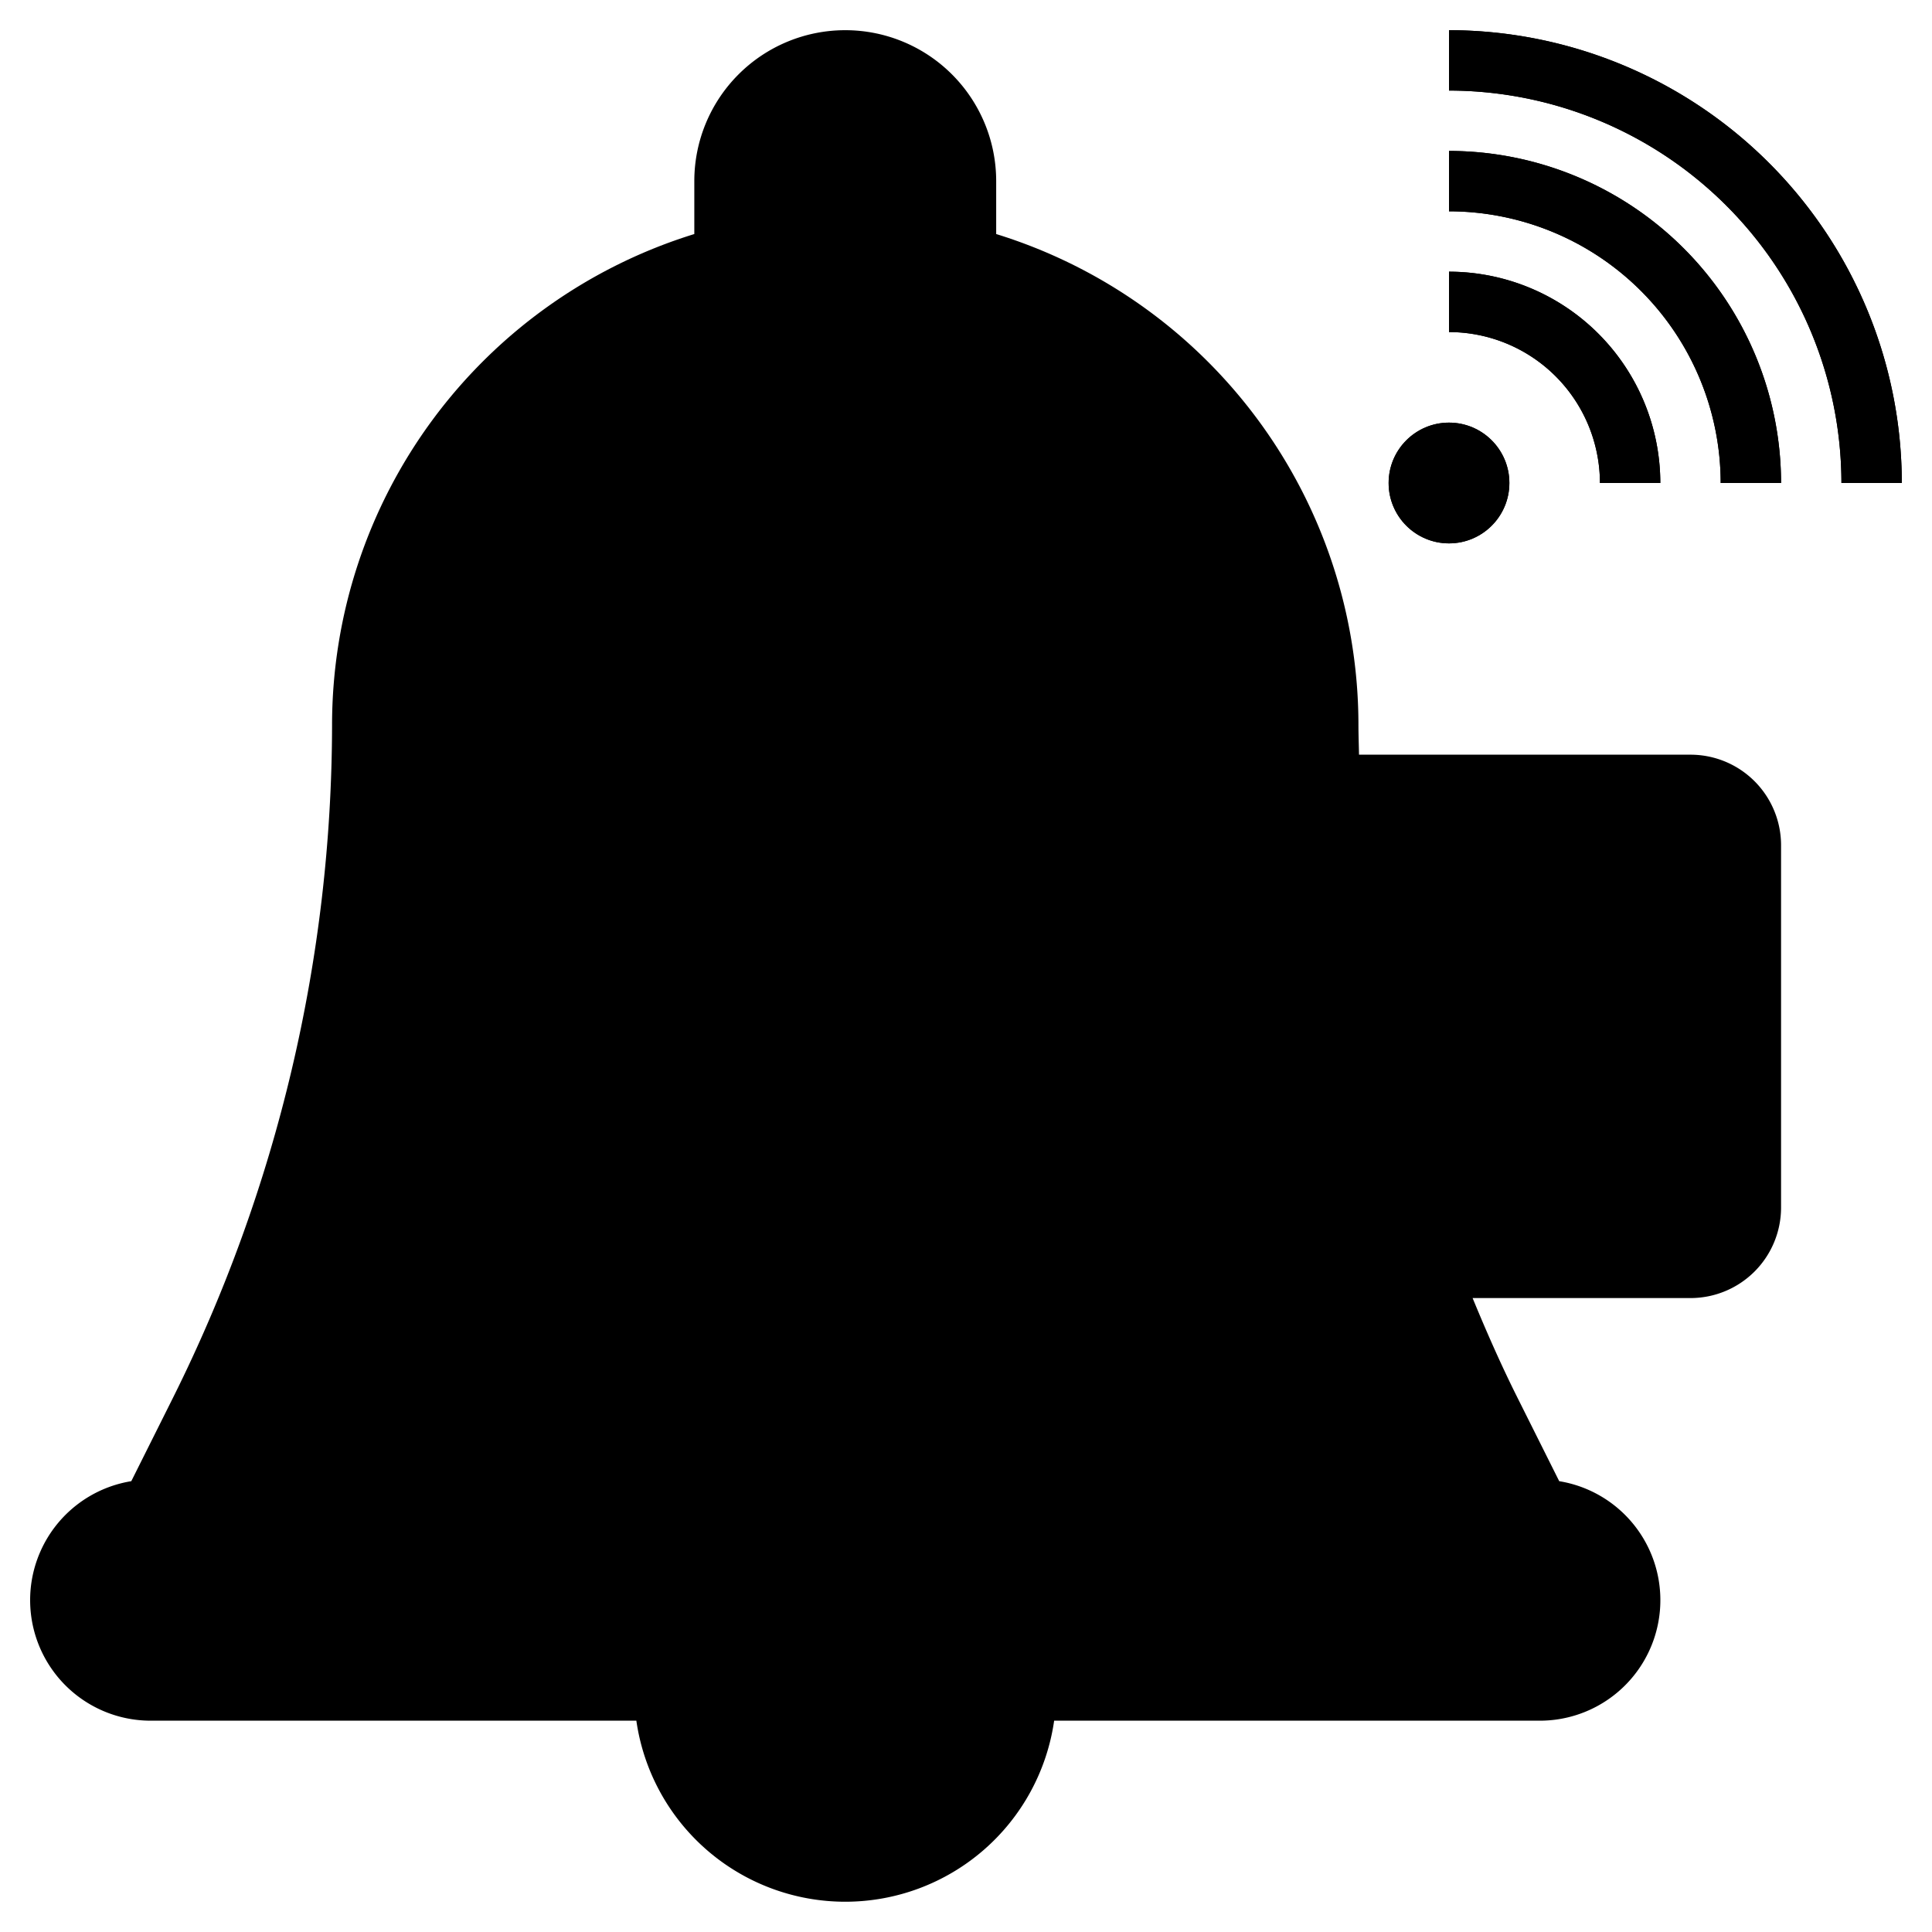
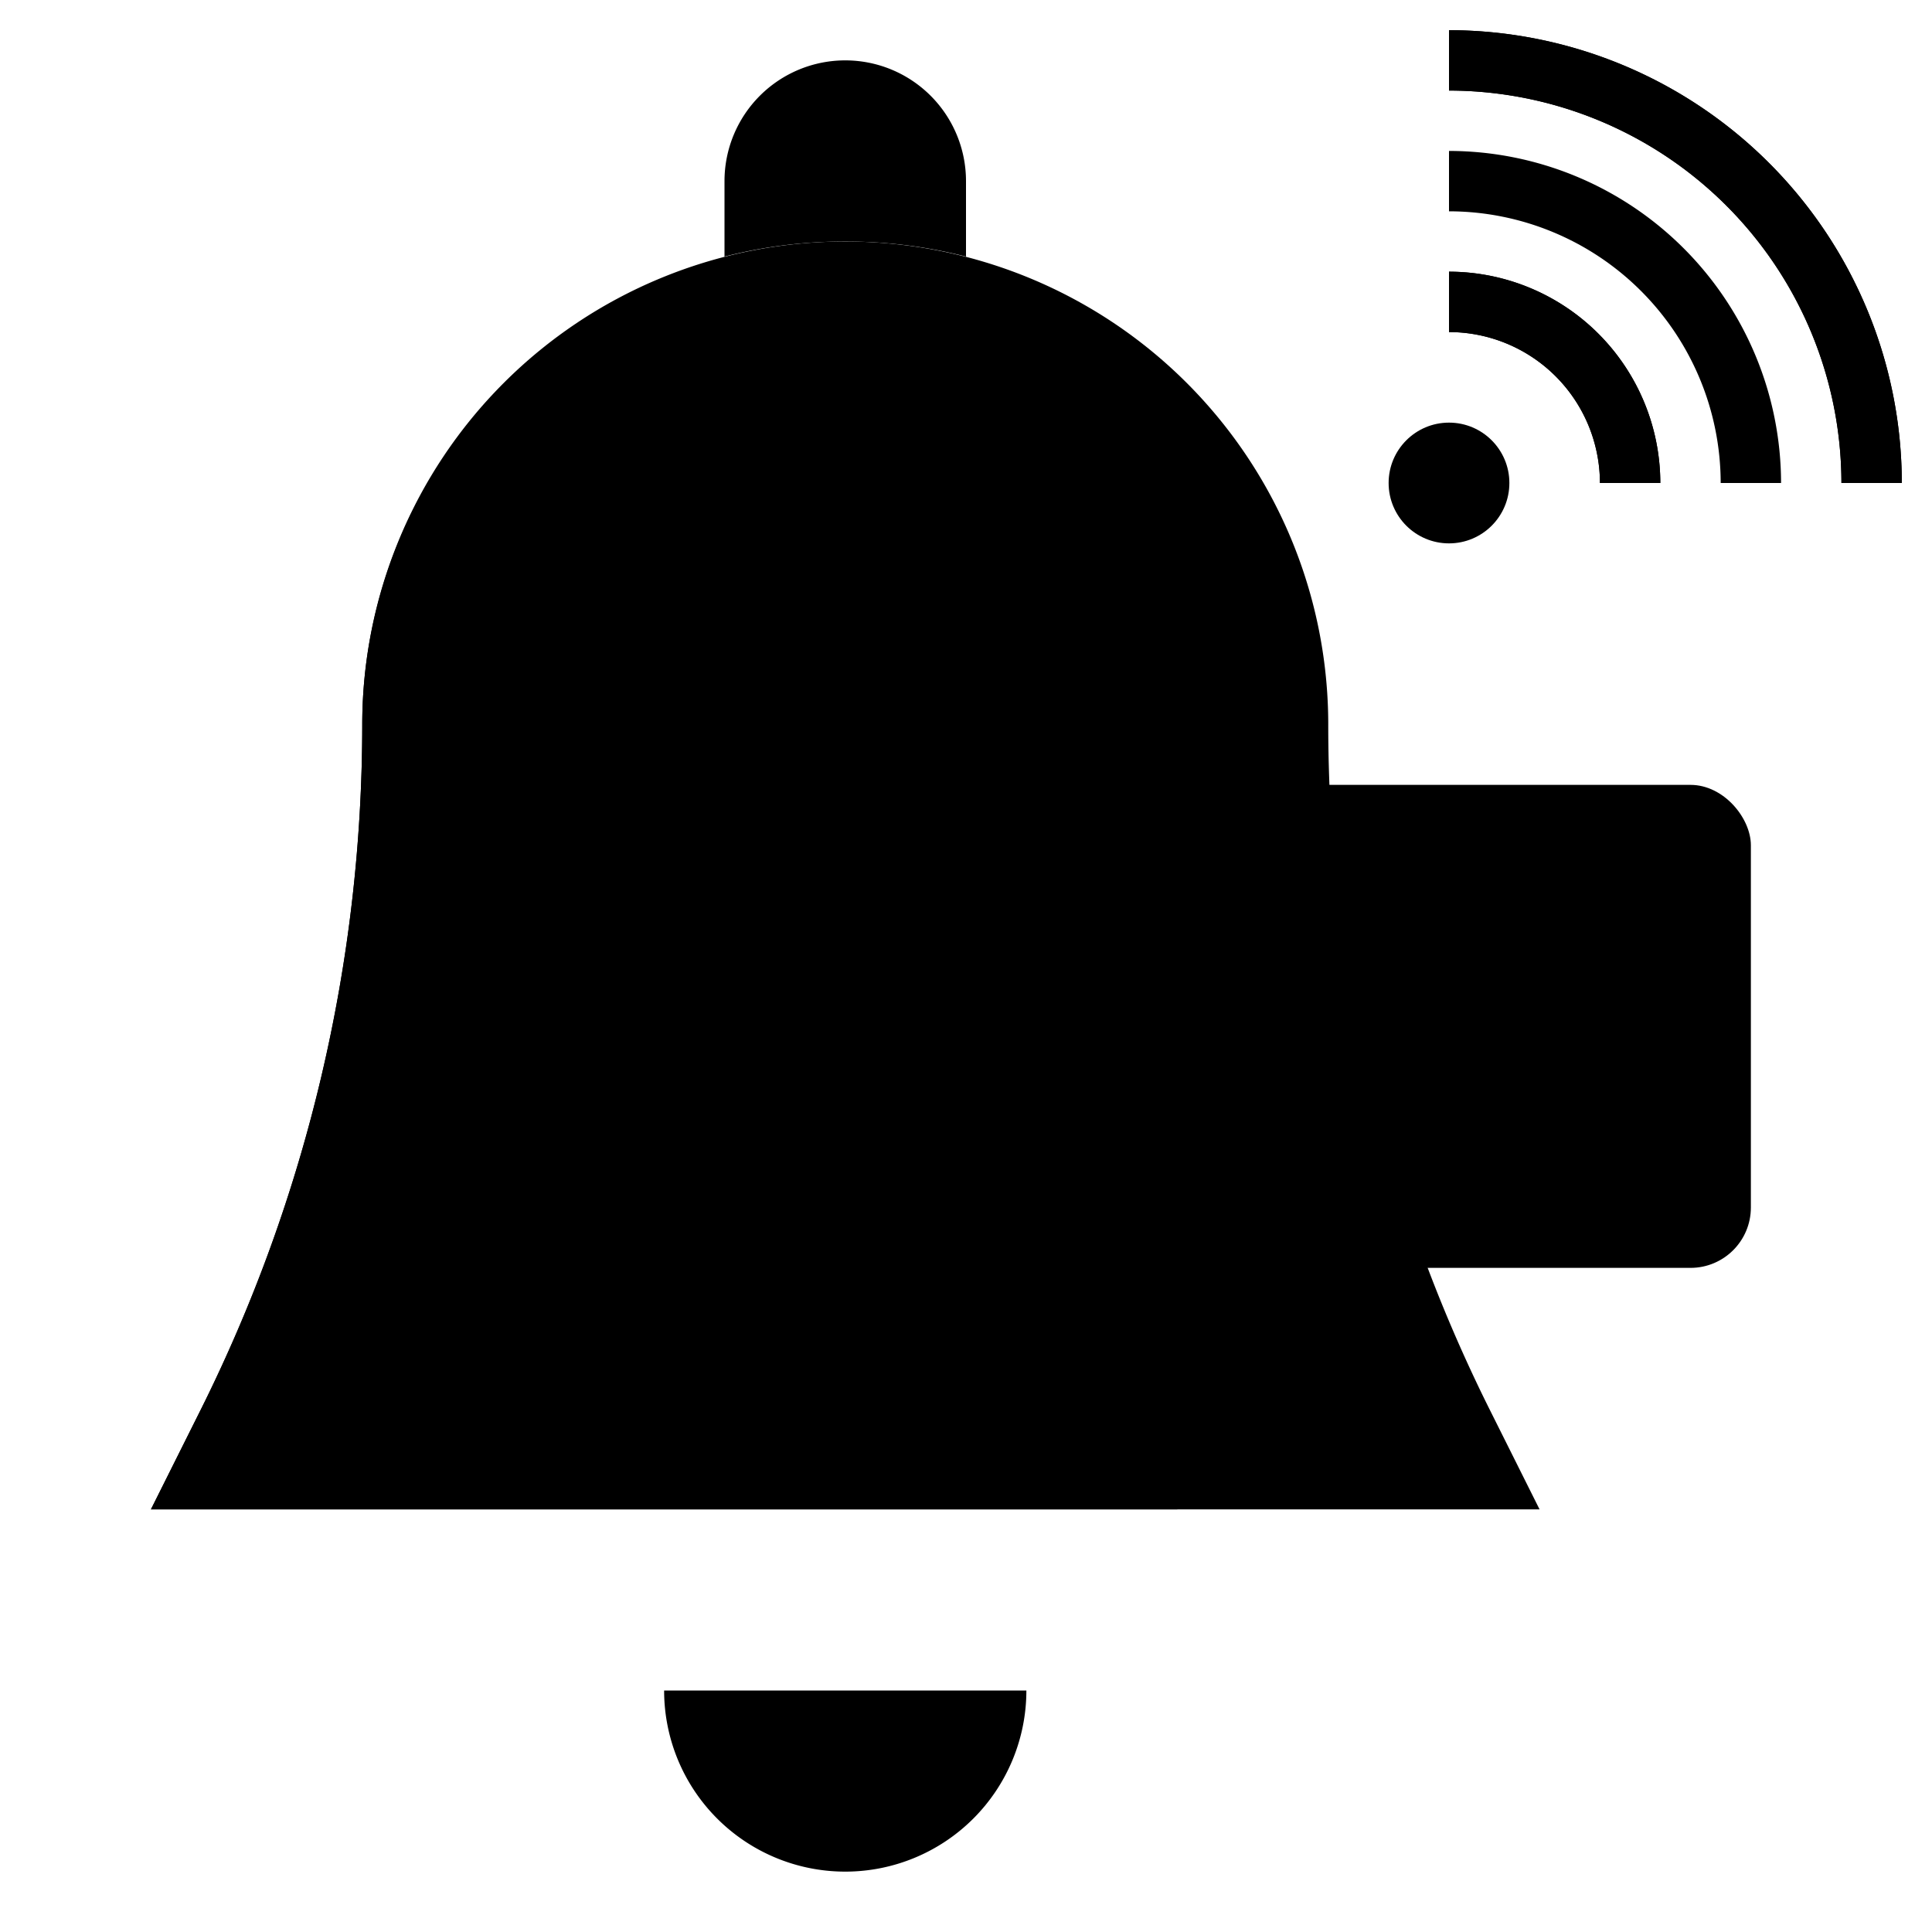
<svg xmlns="http://www.w3.org/2000/svg" id="Layer_3" height="512" viewBox="0 0 64 64" width="512" data-name="Layer 3">
  <path d="m51 50-1.633-3.267a50.819 50.819 0 0 1 -5.367-22.733 16 16 0 0 0 -16-16 16 16 0 0 0 -16 16 50.819 50.819 0 0 1 -5.367 22.733l-1.633 3.267z" fill="hsl(135, 100.0%, 61.2%)" />
  <path d="m39 17h-25.371a15.91 15.91 0 0 0 -1.629 7 50.819 50.819 0 0 1 -5.367 22.733l-1.633 3.267h34z" fill="hsl(136, 100.0%, 71.9%)" />
  <rect fill="hsl(91, 76.6%, 39.4%)" height="16" rx="2" width="34" x="24" y="26" />
-   <path d="m24 40a2 2 0 0 0 2 2h29v-13.095h-31z" fill="hsl(92, 76.5%, 46.7%)" />
+   <path d="m24 40h29v-13.095h-31z" fill="hsl(92, 76.5%, 46.7%)" />
  <path d="m32 8.5a16.03 16.03 0 0 0 -4-.5 16.03 16.03 0 0 0 -4 .5v-2.5a4 4 0 0 1 4-4 4 4 0 0 1 4 4z" fill="hsl(128, 100.0%, 55.3%)" />
-   <rect fill="hsl(128, 100.0%, 55.3%)" height="6" rx="3" width="52" x="2" y="50" />
  <path d="m34 56a6 6 0 0 1 -12 0" fill="hsl(124, 100.0%, 54.2%)" />
  <g fill="hsl(313, 63.2%, 84.2%)">
    <path d="m34 29h-2v9a1 1 0 0 0 1 1h5v-2h-4z" />
    <path d="m39 29h2v10h-2z" />
    <path d="m46 33.877-.781 3.123h-.438l-.781-3.123v-4.877h-2v5a1 1 0 0 0 .03.243l1 4a1 1 0 0 0 .97.757h2a1 1 0 0 0 .97-.757l1-4a1 1 0 0 0 .03-.243v-5h-2z" />
    <path d="m55 31v-2h-5a1 1 0 0 0 -1 1v8a1 1 0 0 0 1 1h5v-2h-4v-2h4v-2h-4v-2z" />
    <circle cx="29" cy="34" r="2" />
  </g>
  <path d="m63 16h-2a13.015 13.015 0 0 0 -13-13v-2a15.017 15.017 0 0 1 15 15z" fill="hsl(92, 76.5%, 46.7%)" />
-   <path d="m59 16h-2a9.01 9.01 0 0 0 -9-9v-2a11.013 11.013 0 0 1 11 11z" fill="hsl(92, 76.5%, 46.7%)" />
  <path d="m55 16h-2a5.006 5.006 0 0 0 -5-5v-2a7.008 7.008 0 0 1 7 7z" fill="hsl(92, 76.5%, 46.7%)" />
  <circle cx="48" cy="16" fill="hsl(92, 76.5%, 46.7%)" r="2" />
-   <path d="m56 25h-10.981c-.006-.333-.019-.666-.019-1a17.028 17.028 0 0 0 -12-16.247v-1.753a5 5 0 0 0 -10 0v1.753a17.028 17.028 0 0 0 -12 16.247 50.079 50.079 0 0 1 -5.261 22.286l-1.39 2.78a3.993 3.993 0 0 0 .651 7.934h16.08a6.991 6.991 0 0 0 13.84 0h16.08a3.993 3.993 0 0 0 .651-7.934l-1.39-2.78c-.536-1.071-1.021-2.174-1.479-3.286h7.218a3 3 0 0 0 3-3v-12a3 3 0 0 0 -3-3zm-31-19a3 3 0 0 1 6 0v1.281a16.155 16.155 0 0 0 -6 0zm3 55a5.009 5.009 0 0 1 -4.9-4h9.8a5.009 5.009 0 0 1 -4.9 4zm25-8a2 2 0 0 1 -2 2h-46a2 2 0 0 1 0-4h46a2 2 0 0 1 2 2zm-4.528-5.82.91 1.82h-42.764l.91-1.82a52.1 52.1 0 0 0 5.472-23.18 15 15 0 0 1 30 0c0 .334.013.667.02 1h-17.02a3 3 0 0 0 -3 3v12a3 3 0 0 0 3 3h20.622c.558 1.416 1.17 2.822 1.85 4.18zm8.528-7.18a1 1 0 0 1 -1 1h-30a1 1 0 0 1 -1-1v-12a1 1 0 0 1 1-1h30a1 1 0 0 1 1 1z" />
  <path d="m34 29h-2v9a1 1 0 0 0 1 1h5v-2h-4z" />
  <path d="m39 29h2v10h-2z" />
  <path d="m46 33.877-.781 3.123h-.438l-.781-3.123v-4.877h-2v5a1 1 0 0 0 .03.243l1 4a1 1 0 0 0 .97.757h2a1 1 0 0 0 .97-.757l1-4a1 1 0 0 0 .03-.243v-5h-2z" />
  <path d="m49 30v8a1 1 0 0 0 1 1h5v-2h-4v-2h4v-2h-4v-2h4v-2h-5a1 1 0 0 0 -1 1z" />
  <circle cx="29" cy="34" r="2" />
  <path d="m48 1v2a13.015 13.015 0 0 1 13 13h2a15.017 15.017 0 0 0 -15-15z" />
  <path d="m48 5v2a9.01 9.01 0 0 1 9 9h2a11.013 11.013 0 0 0 -11-11z" />
  <path d="m53 16h2a7.008 7.008 0 0 0 -7-7v2a5.006 5.006 0 0 1 5 5z" />
-   <circle cx="48" cy="16" r="2" />
</svg>